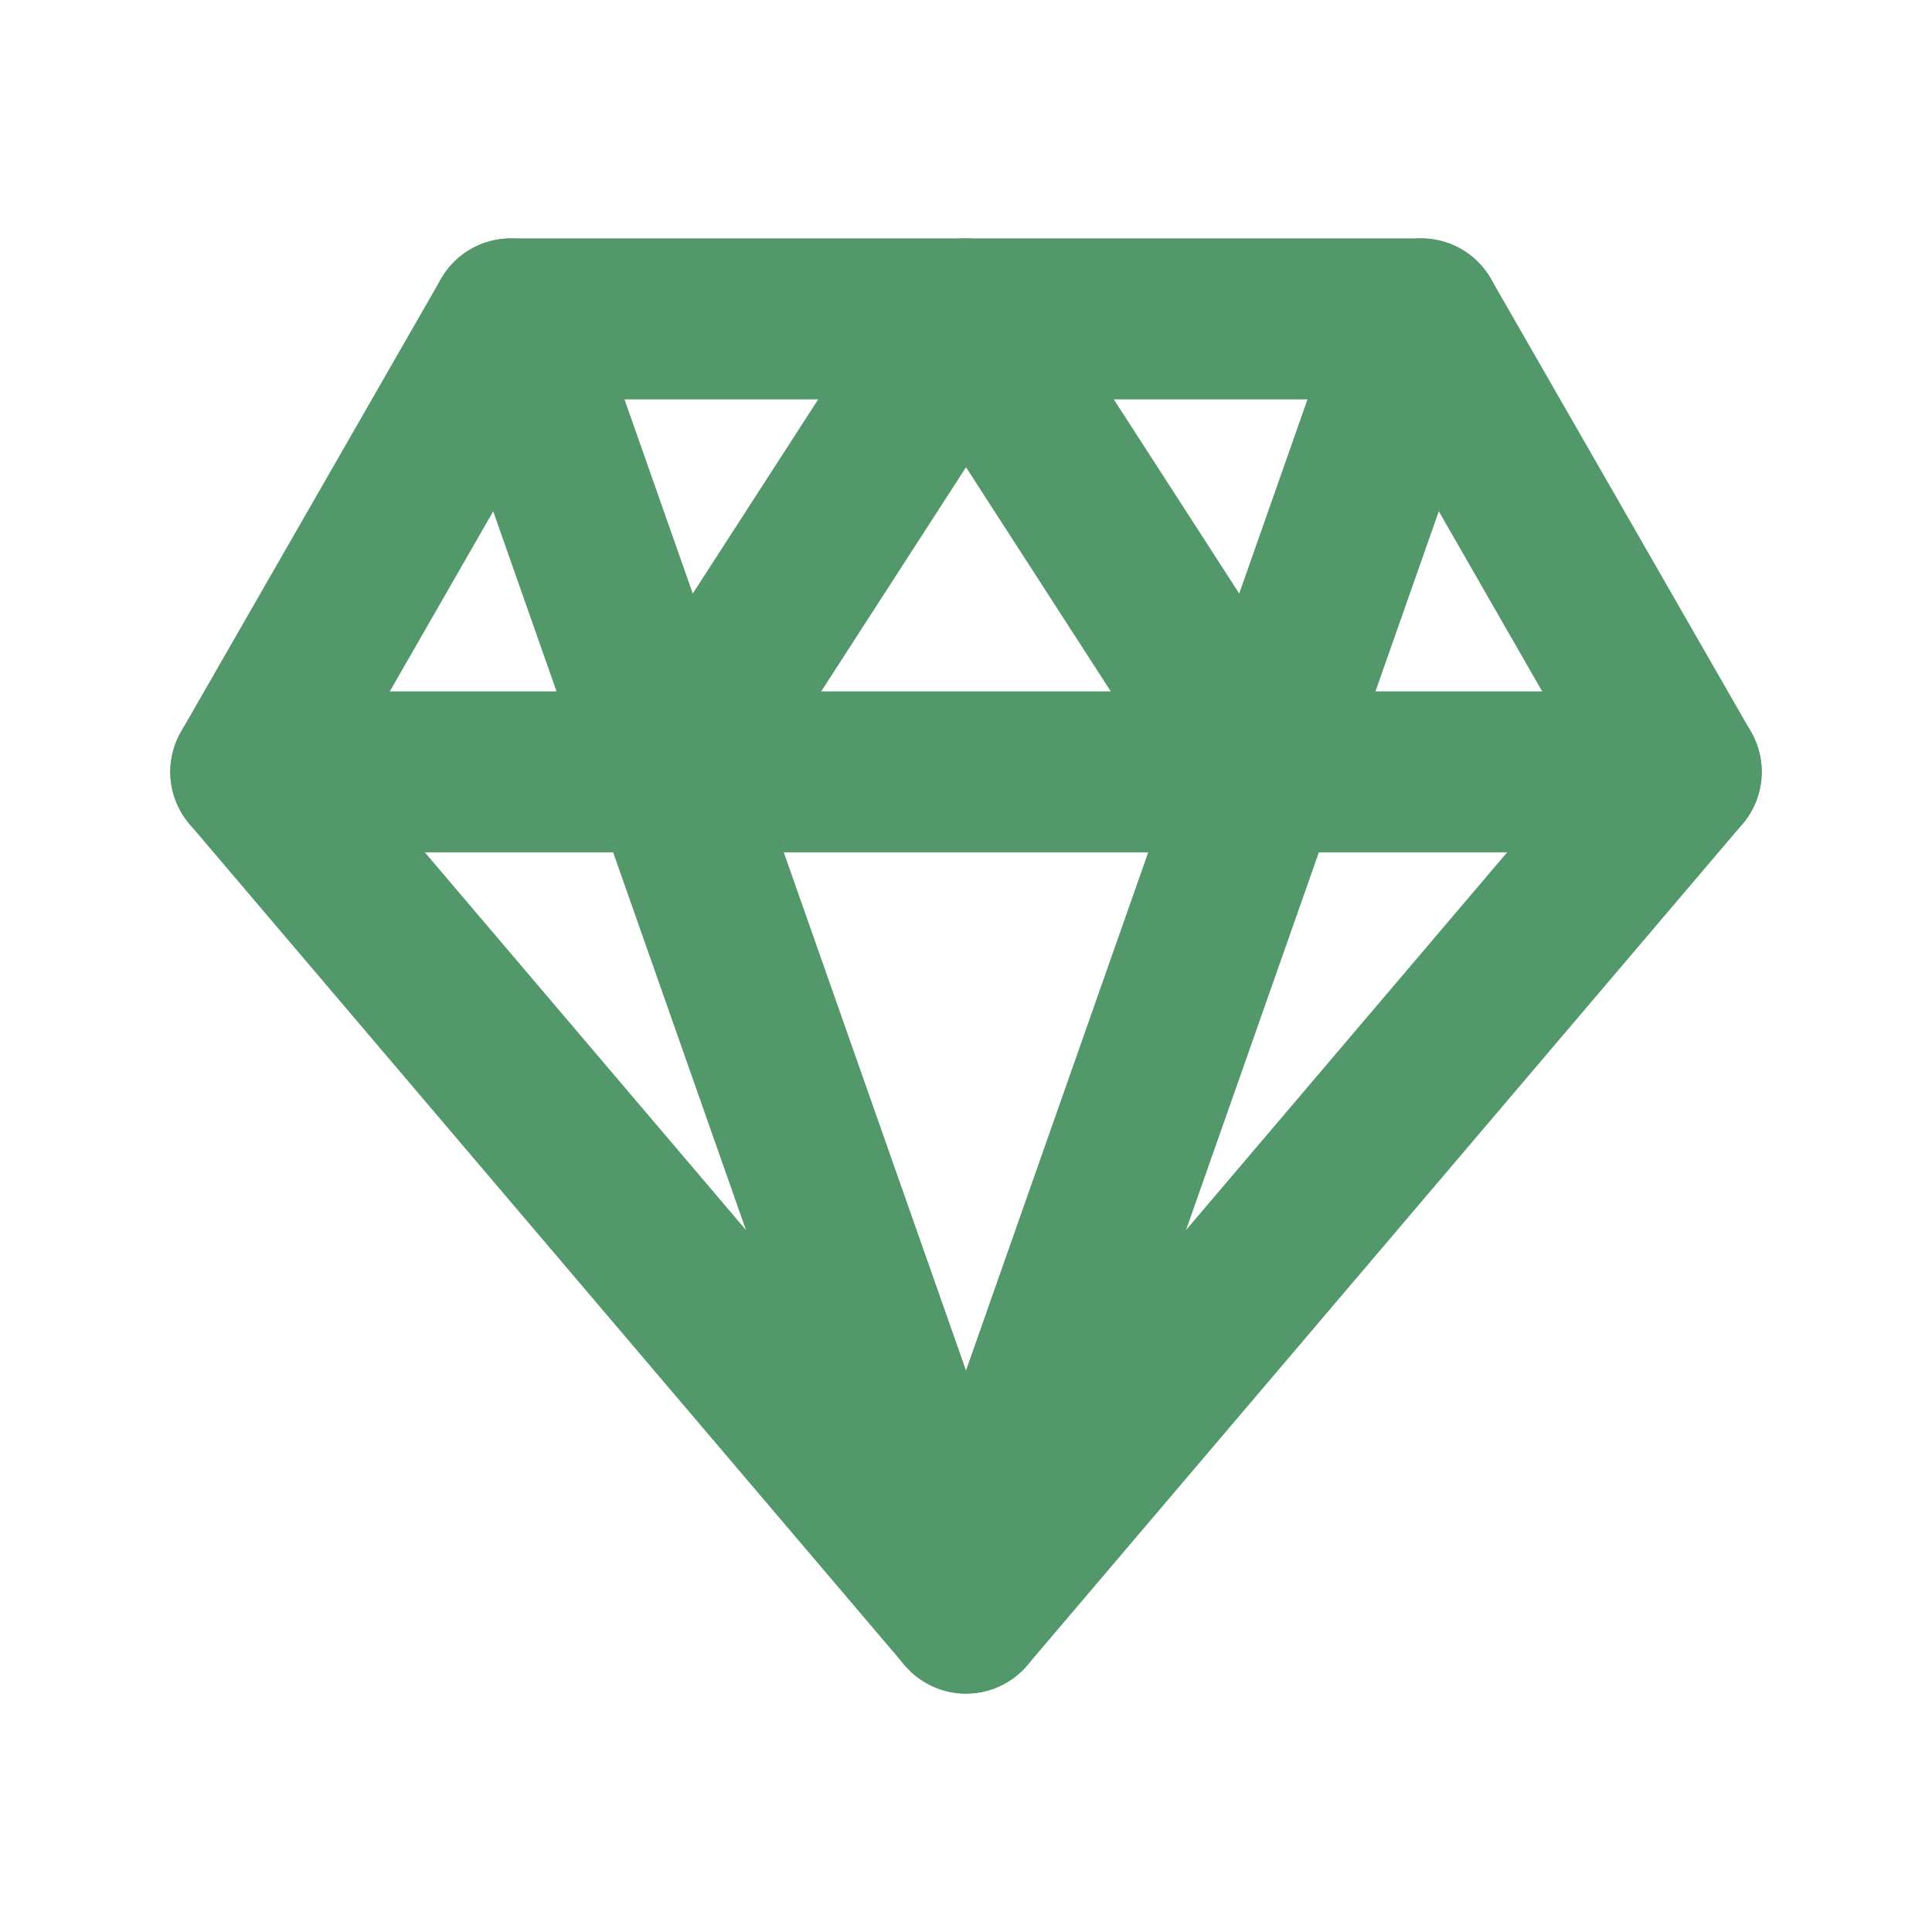
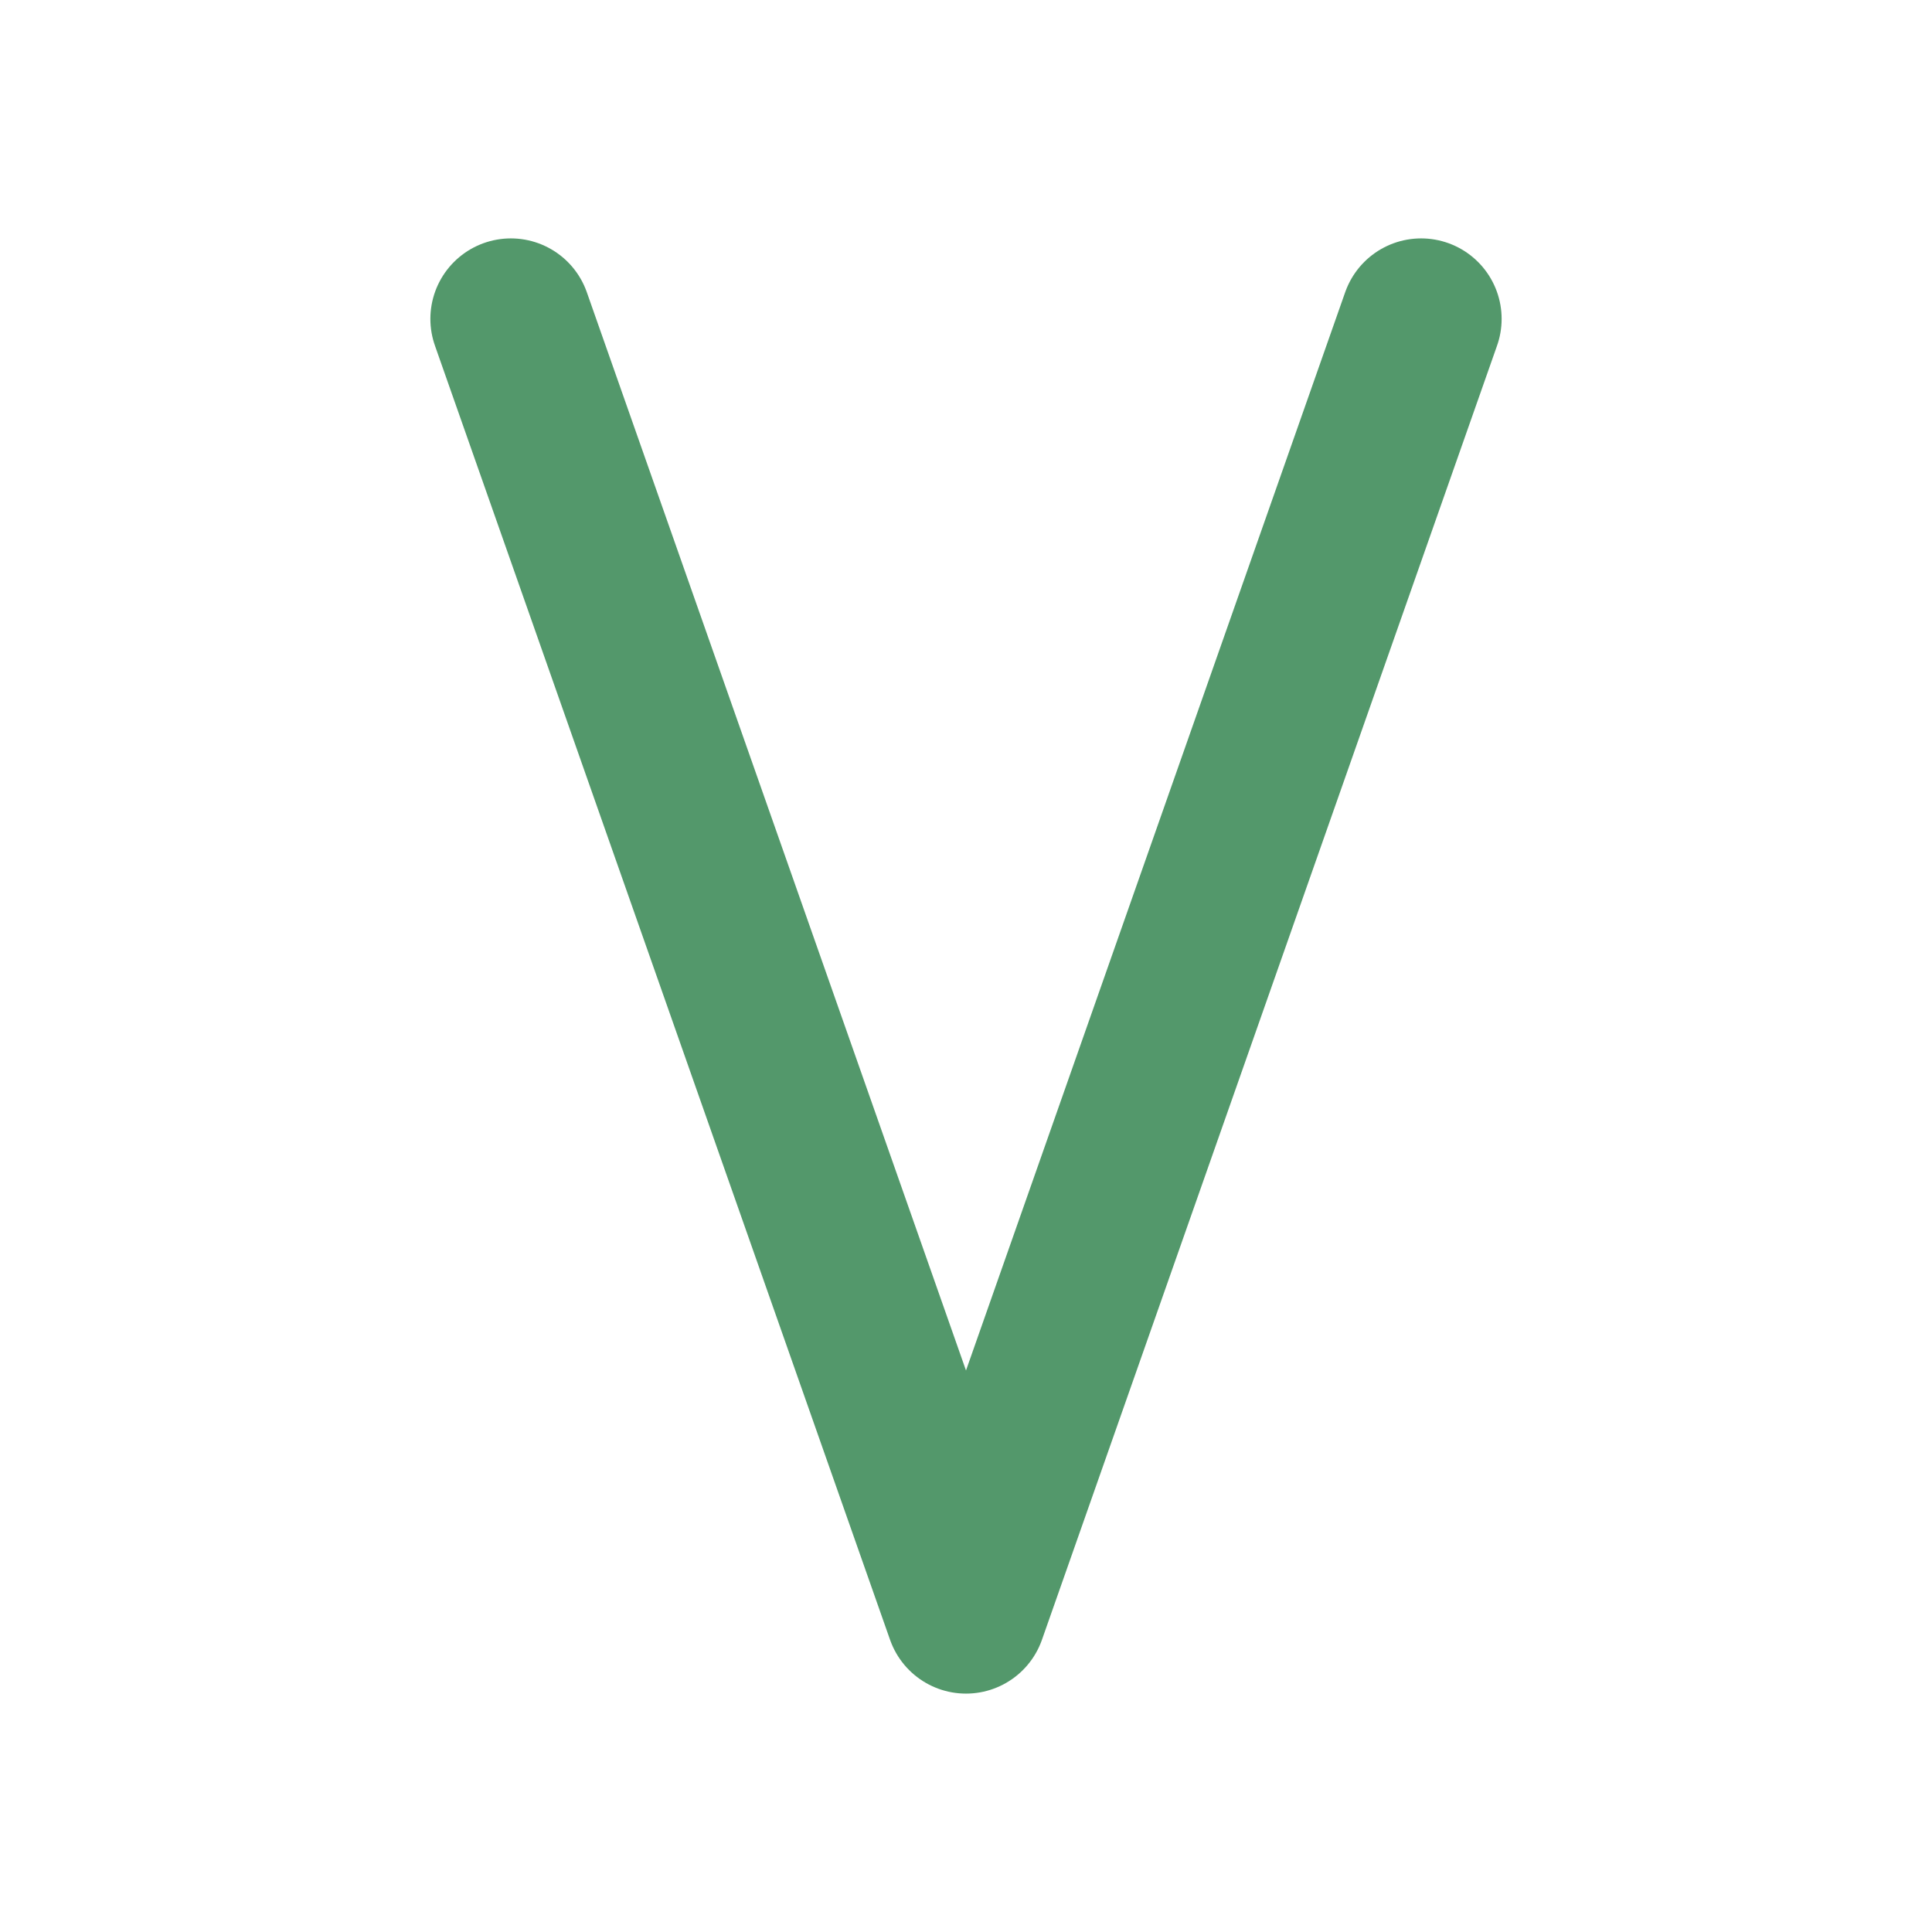
<svg xmlns="http://www.w3.org/2000/svg" width="52" height="52" viewBox="0 0 52 52" fill="none">
-   <path fill-rule="evenodd" clip-rule="evenodd" d="M13.75 8.583H38.25L45.25 20.775L26 43.417L6.75 20.775L13.75 8.583Z" stroke="#53986B" stroke-width="4.333" stroke-linecap="round" stroke-linejoin="round" />
  <path d="M13.75 8.583L26 43.417L38.25 8.583" stroke="#53986B" stroke-width="4.333" stroke-linecap="round" stroke-linejoin="round" />
-   <path d="M6.75 20.775H45.25" stroke="#53986B" stroke-width="4.333" stroke-linecap="round" stroke-linejoin="round" />
-   <path d="M18.125 20.775L26 8.583L33.875 20.775" stroke="#53986B" stroke-width="4.333" stroke-linecap="round" stroke-linejoin="round" />
</svg>